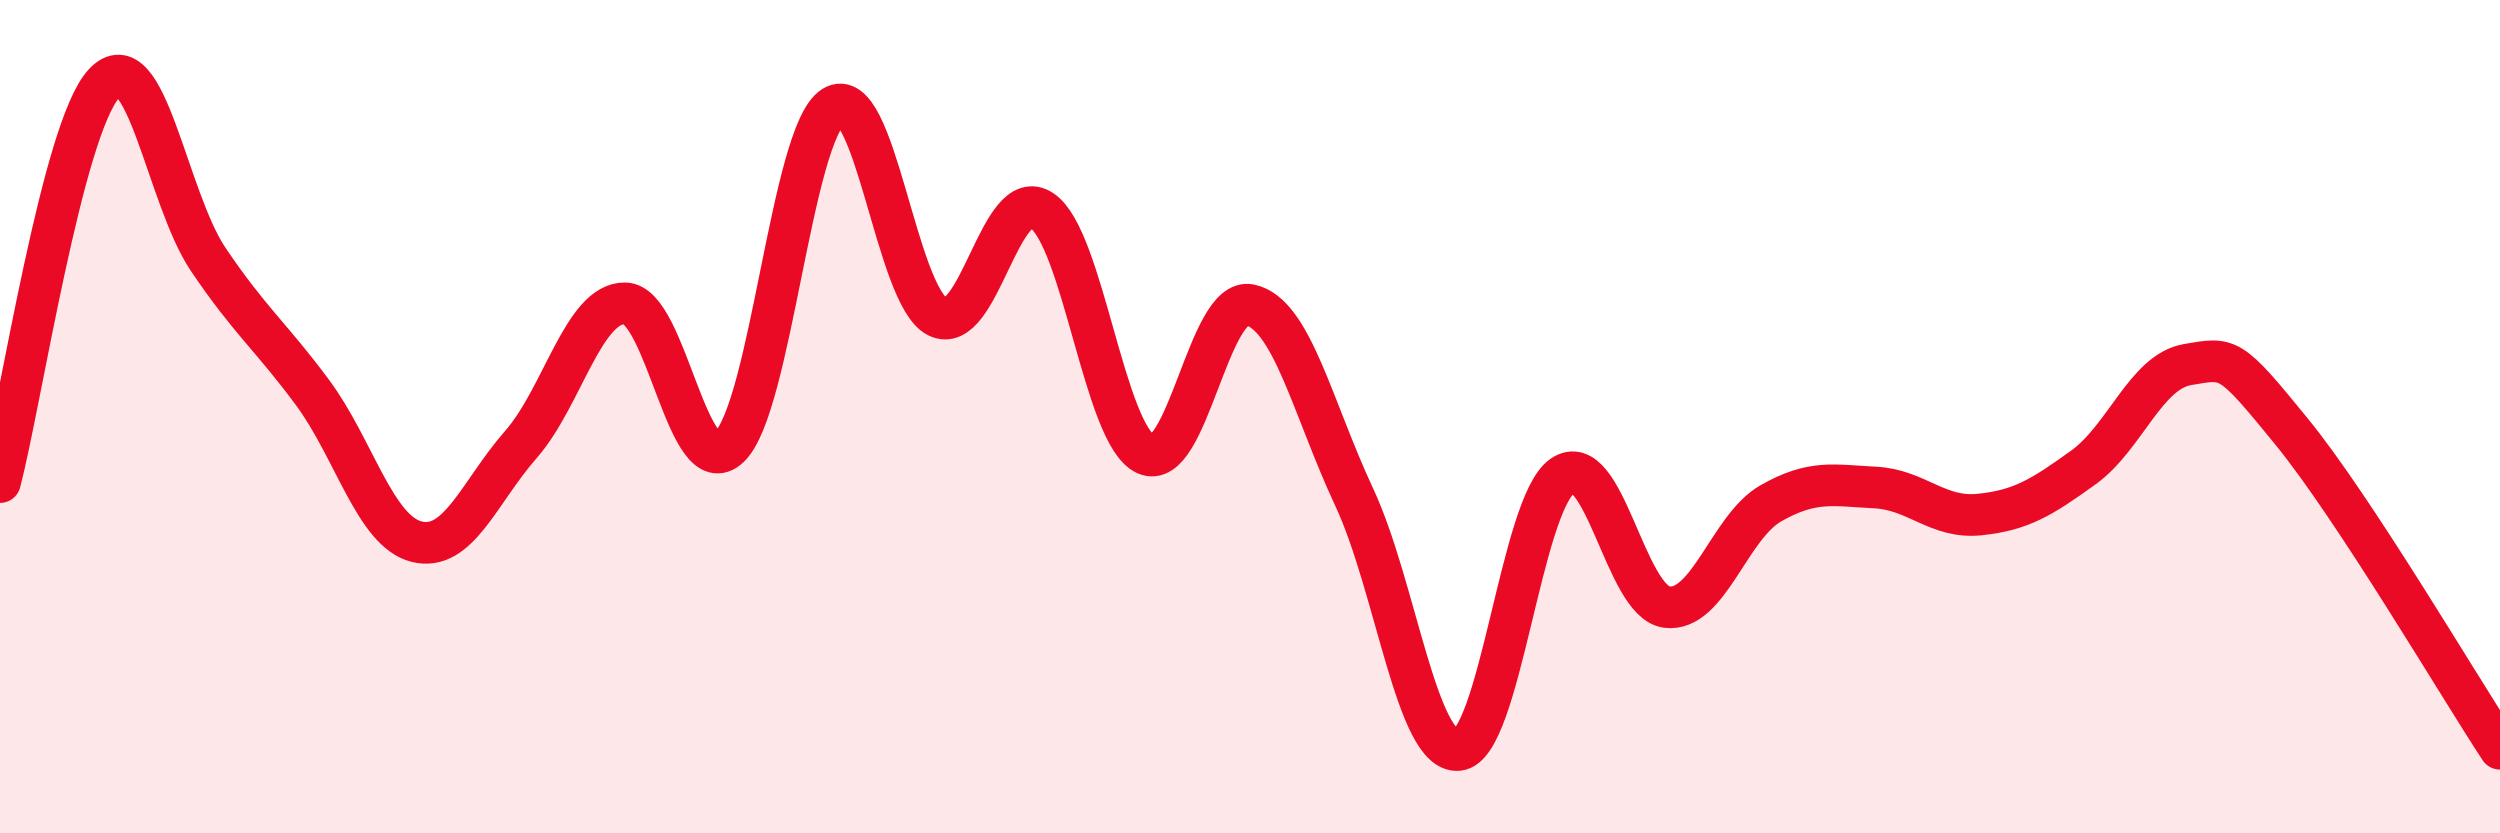
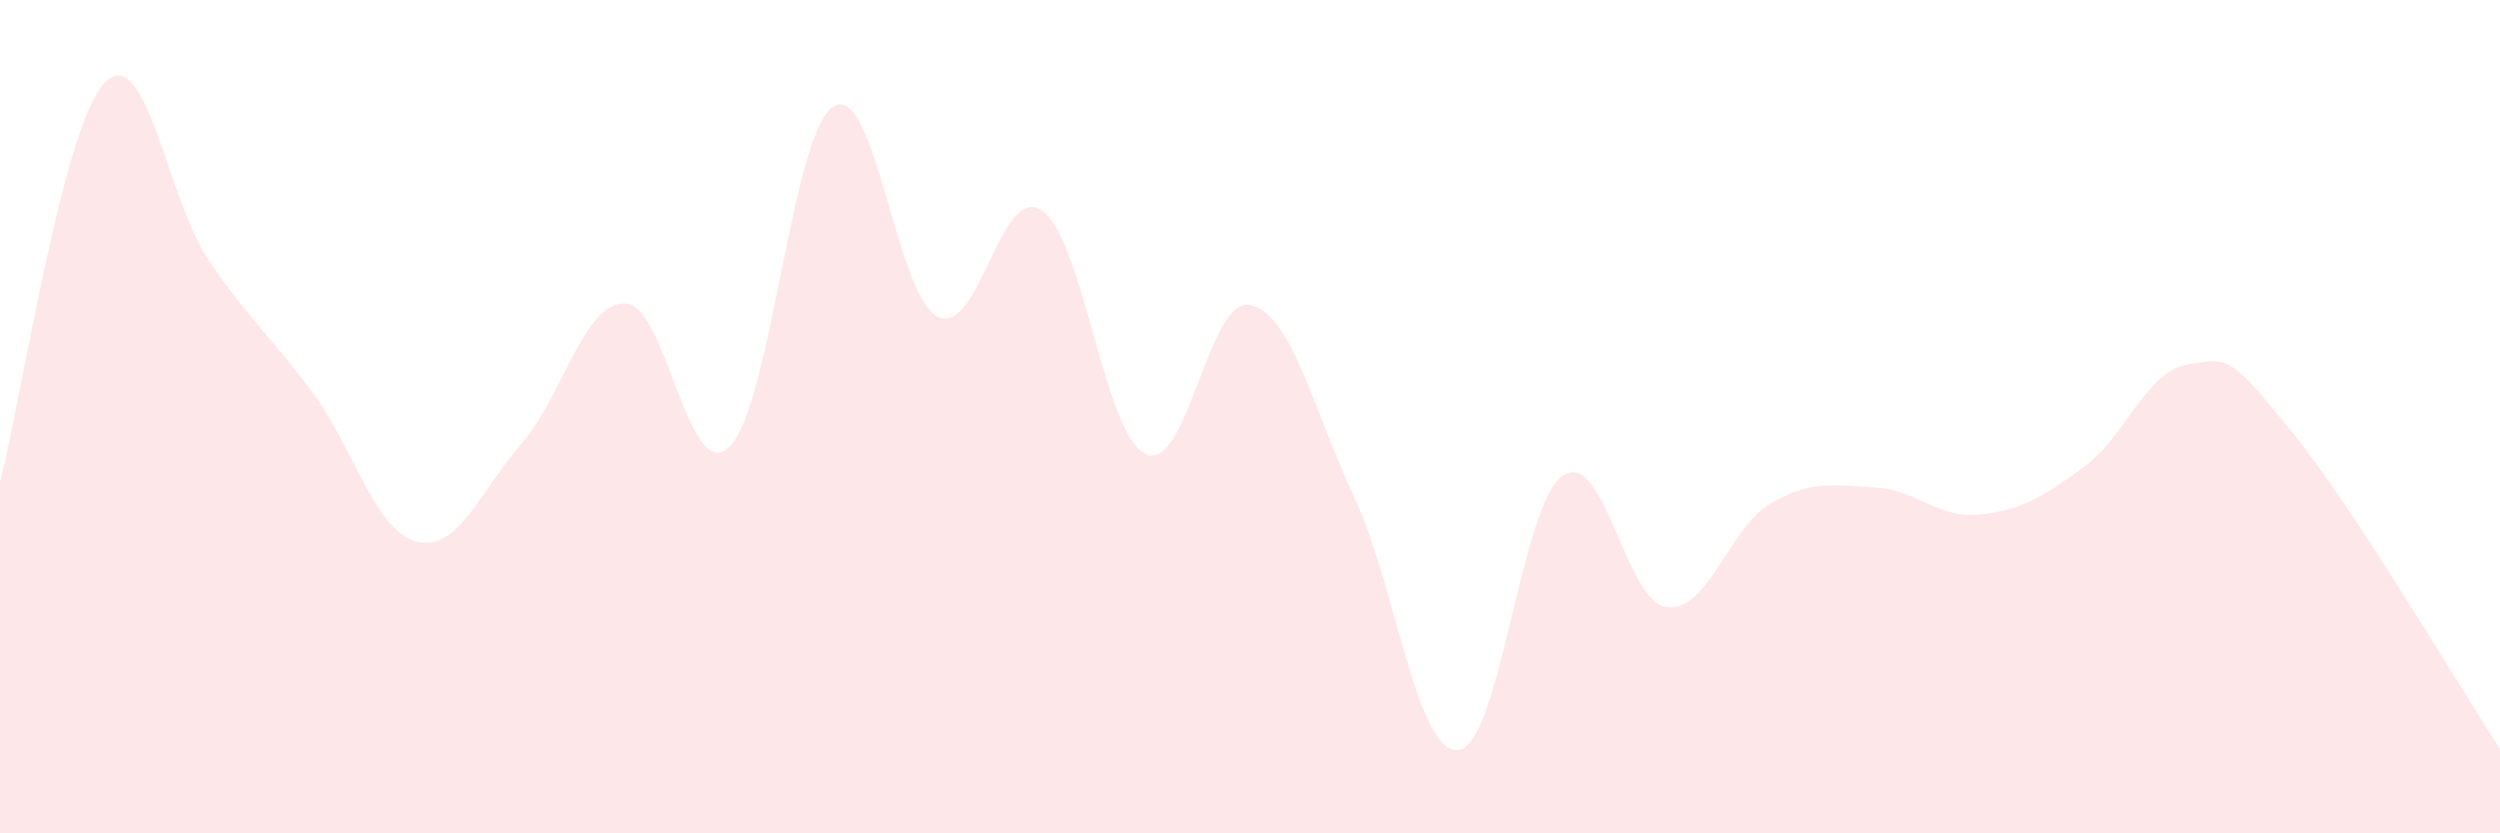
<svg xmlns="http://www.w3.org/2000/svg" width="60" height="20" viewBox="0 0 60 20">
  <path d="M 0,11.57 C 0.5,9.66 1.5,3.07 2.5,2 C 3.5,0.93 4,4.75 5,6.23 C 6,7.71 6.5,8.07 7.5,9.42 C 8.5,10.77 9,12.75 10,13 C 11,13.25 11.5,11.81 12.5,10.67 C 13.5,9.53 14,7.27 15,7.28 C 16,7.29 16.5,11.67 17.5,10.73 C 18.5,9.79 19,3.19 20,2.56 C 21,1.93 21.5,7.1 22.5,7.6 C 23.5,8.1 24,4.39 25,5.05 C 26,5.71 26.5,10.45 27.5,10.9 C 28.5,11.35 29,7.11 30,7.32 C 31,7.53 31.5,9.79 32.5,11.93 C 33.5,14.07 34,18.1 35,18 C 36,17.9 36.5,12.11 37.5,11.42 C 38.5,10.73 39,14.44 40,14.57 C 41,14.7 41.5,12.65 42.5,12.08 C 43.5,11.51 44,11.65 45,11.7 C 46,11.75 46.5,12.45 47.5,12.35 C 48.5,12.25 49,11.94 50,11.22 C 51,10.5 51.5,8.92 52.5,8.75 C 53.5,8.58 53.5,8.52 55,10.36 C 56.5,12.2 59,16.45 60,17.97L60 20L0 20Z" fill="#EB0A25" opacity="0.1" stroke-linecap="round" stroke-linejoin="round" />
-   <path d="M 0,11.57 C 0.5,9.66 1.5,3.07 2.5,2 C 3.5,0.93 4,4.75 5,6.23 C 6,7.71 6.5,8.07 7.5,9.42 C 8.5,10.77 9,12.75 10,13 C 11,13.25 11.5,11.81 12.5,10.67 C 13.5,9.53 14,7.27 15,7.28 C 16,7.29 16.5,11.67 17.5,10.73 C 18.5,9.79 19,3.19 20,2.56 C 21,1.93 21.5,7.1 22.5,7.6 C 23.5,8.1 24,4.39 25,5.05 C 26,5.71 26.5,10.45 27.5,10.9 C 28.5,11.35 29,7.11 30,7.32 C 31,7.53 31.5,9.79 32.5,11.93 C 33.5,14.07 34,18.1 35,18 C 36,17.9 36.5,12.11 37.5,11.42 C 38.5,10.73 39,14.44 40,14.57 C 41,14.7 41.5,12.65 42.5,12.08 C 43.5,11.51 44,11.65 45,11.7 C 46,11.75 46.5,12.45 47.5,12.35 C 48.5,12.25 49,11.94 50,11.22 C 51,10.5 51.5,8.92 52.5,8.75 C 53.5,8.58 53.5,8.52 55,10.36 C 56.5,12.2 59,16.45 60,17.97" stroke="#EB0A25" stroke-width="1" fill="none" stroke-linecap="round" stroke-linejoin="round" />
</svg>